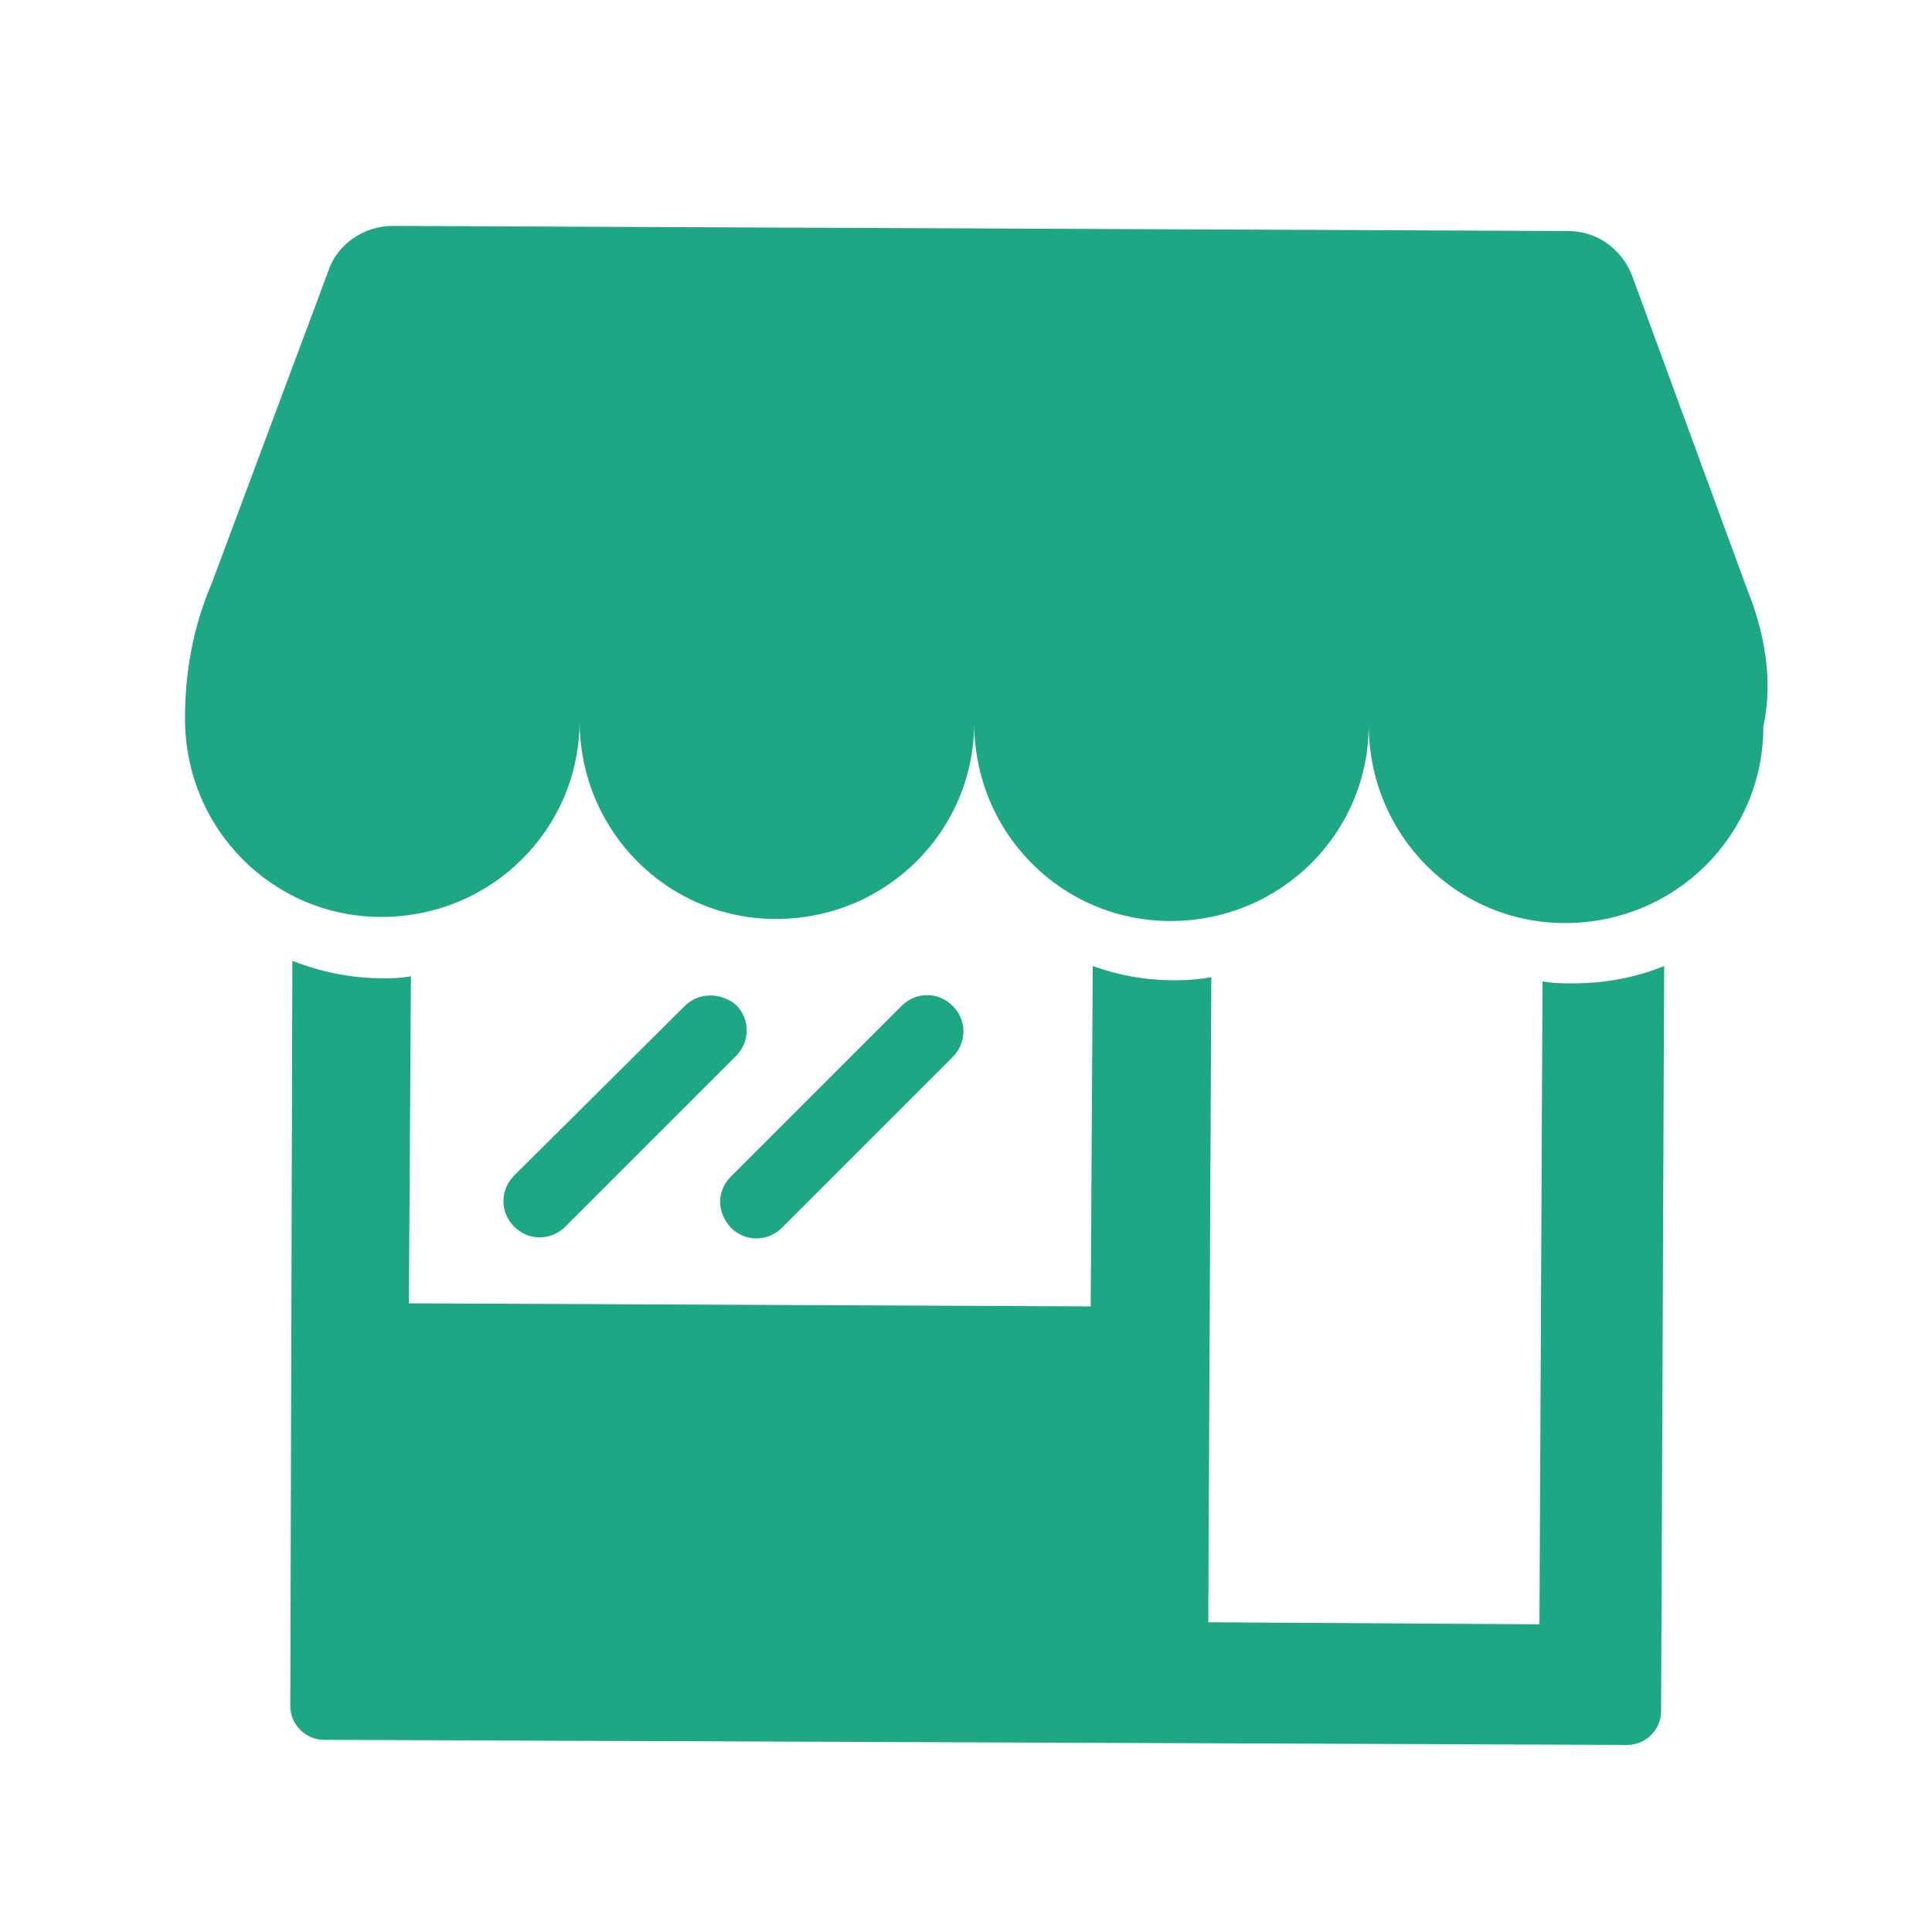
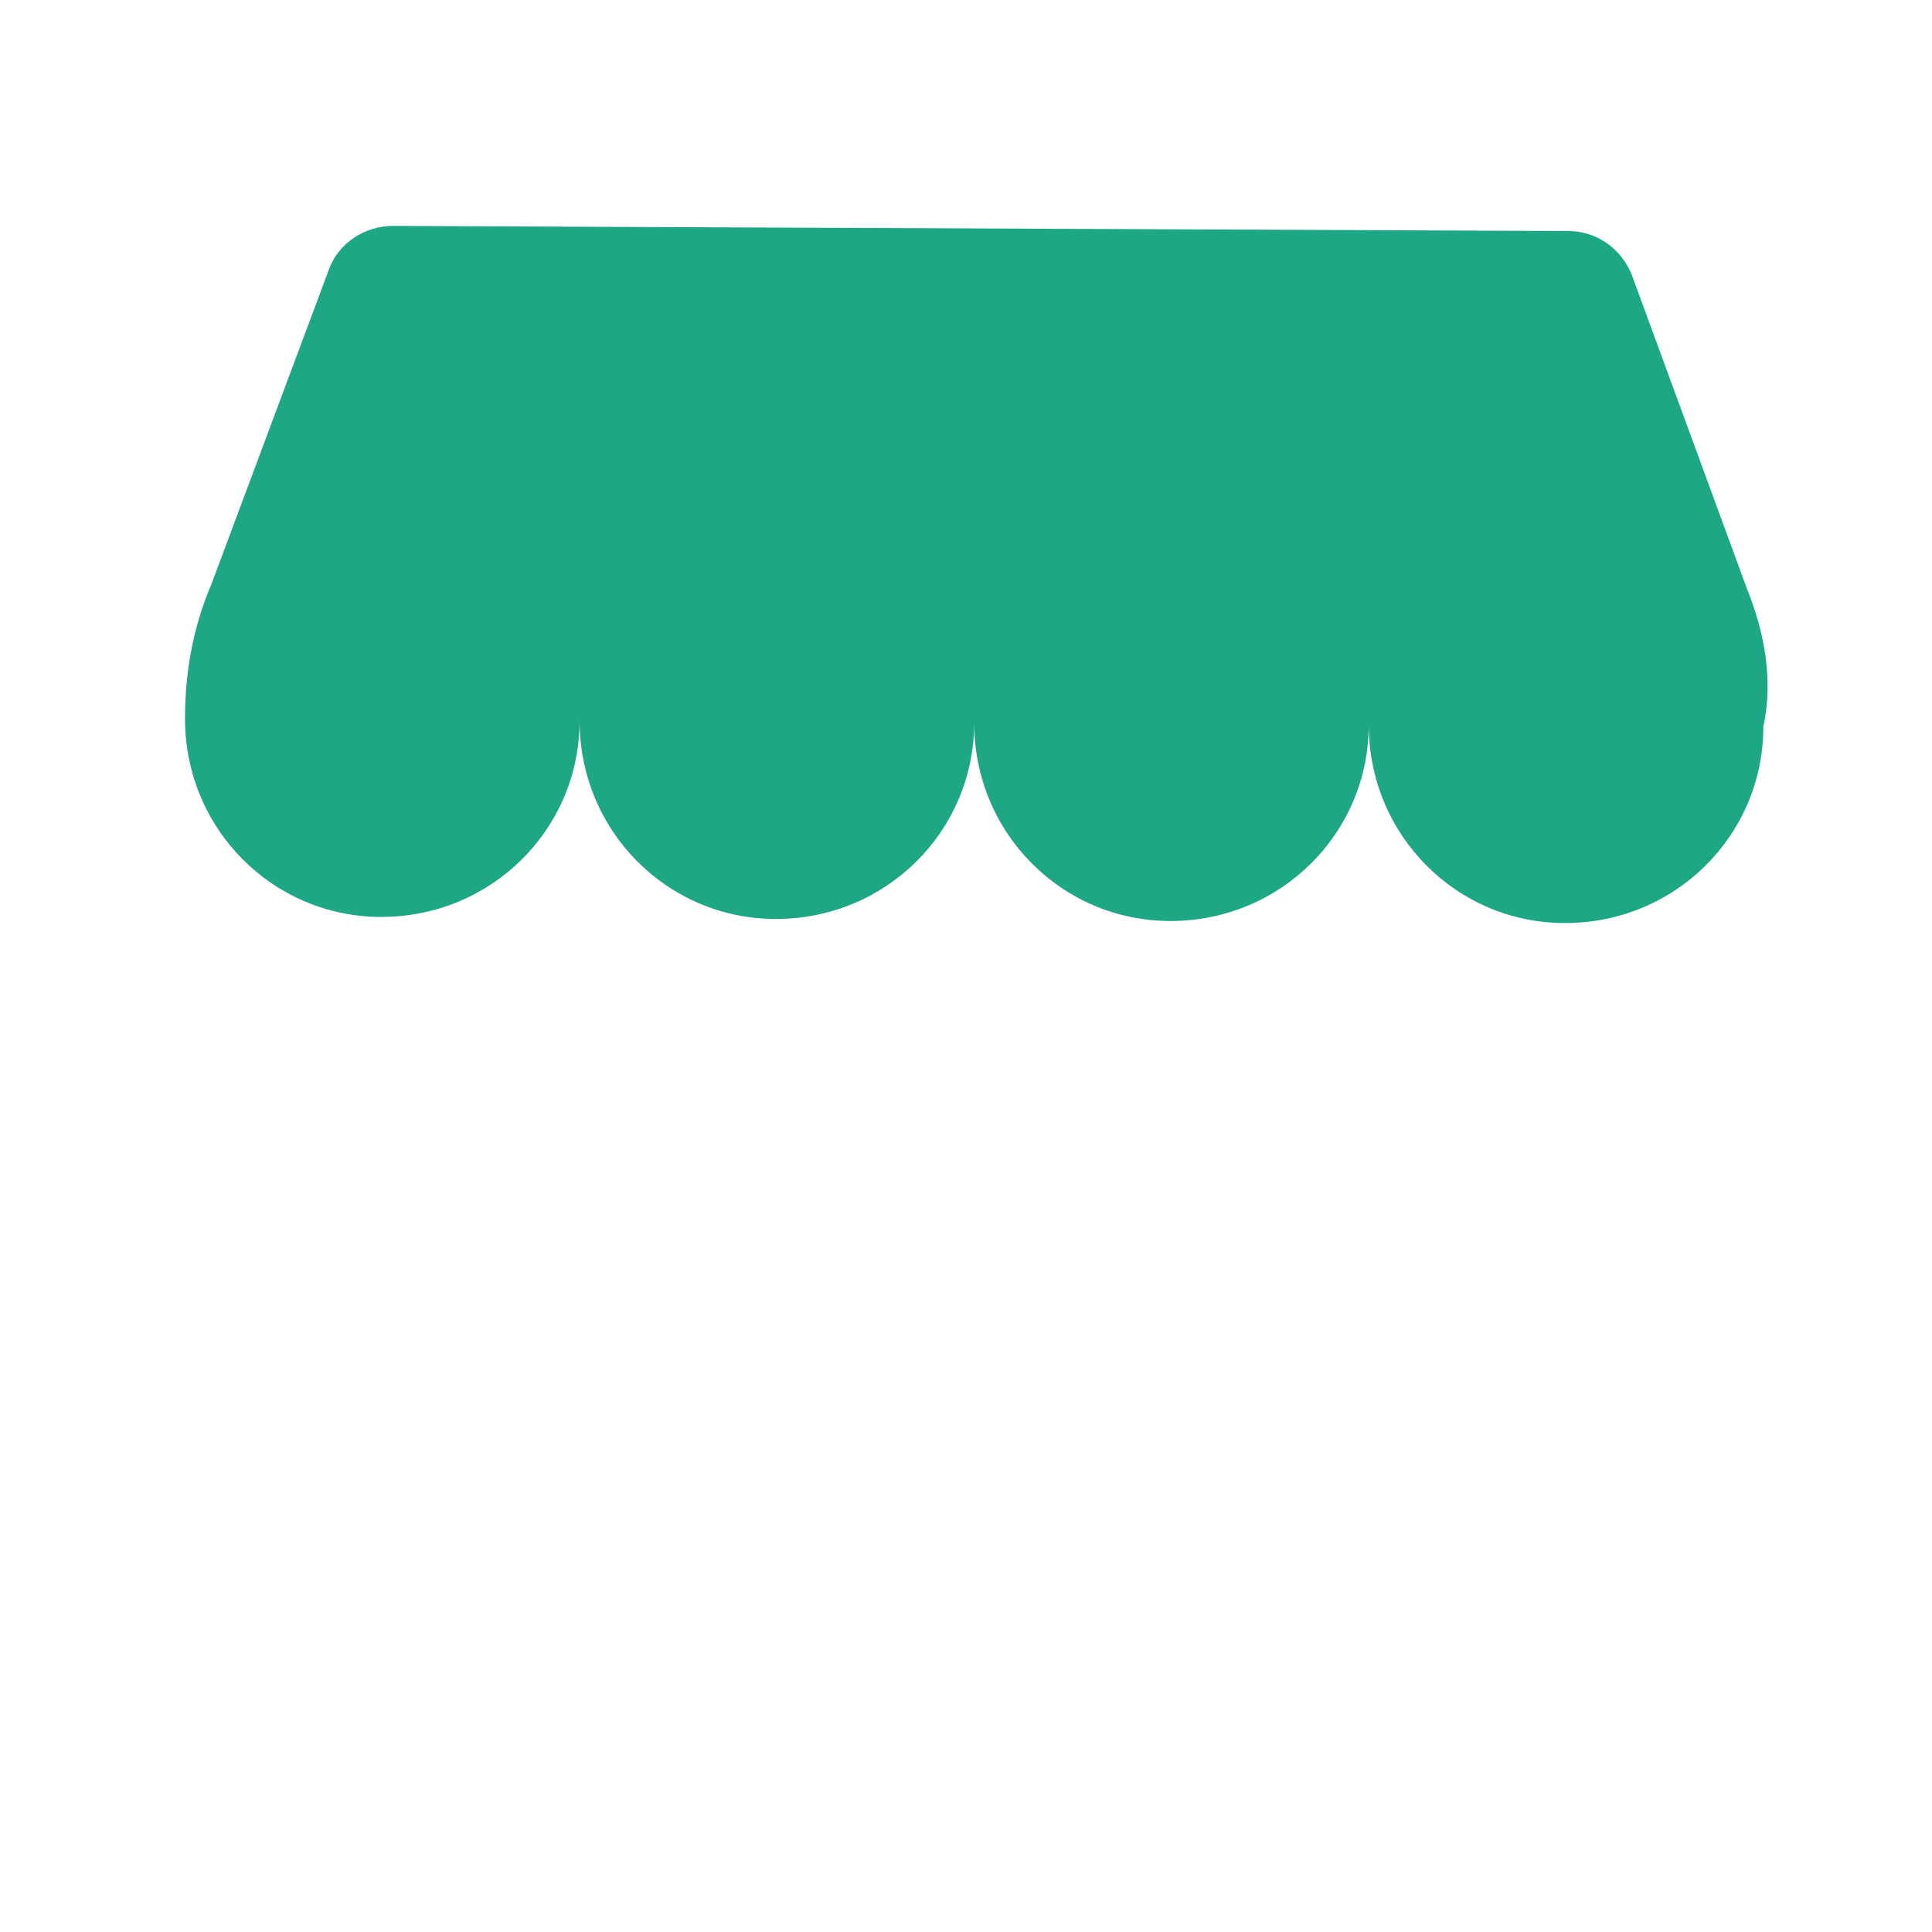
<svg xmlns="http://www.w3.org/2000/svg" enable-background="new 0 0 189 189" height="189" viewBox="0 0 189 189" width="189">
  <g fill="#1da785">
-     <path d="m150.9 96-.3 62.9-32.4-.2.3-63.1c-1.2.2-2.3.3-3.5.3-3 0-5.6-.5-8.1-1.4l-.2 33.3-66.7-.3.2-32c-1.1.2-1.8.2-2.7.2-3.2 0-6-.6-8.9-1.7l-.2 72.9c0 1.8 1.5 3.3 3.3 3.3l127.5.5c1.8 0 3.3-1.5 3.3-3.3l.3-72.9c-2.7 1.1-5.7 1.7-8.9 1.7-1.2 0-1.9 0-3-.2z" />
    <path d="m170.9 57.6-11.3-30.8c-1.1-2.6-3.5-4.2-6.2-4.2l-115-.5c-2.7 0-5.3 1.7-6.2 4.2l-11.5 30.8c-1.8 4.2-2.6 8.6-2.6 13.2 0 10.8 8.6 19.4 19.2 19.4 10.8 0 19.4-8.6 19.4-19.2 0 10.8 8.6 19.4 19.2 19.4 10.8 0 19.4-8.6 19.4-19.2 0 10.8 8.6 19.4 19.2 19.4 10.8 0 19.4-8.6 19.4-19.2 0 10.8 8.6 19.4 19.2 19.4 10.8 0 19.4-8.6 19.4-19.2 1-4.6.1-9.3-1.6-13.5z" />
-     <path d="m71.5 120.1c1.4 1.4 3.6 1.4 5 0l16.7-16.7c1.4-1.4 1.4-3.6 0-5s-3.6-1.4-5 0l-16.7 16.7c-1.4 1.4-1.4 3.5 0 5zm-4.6-21.6-16.6 16.5c-1.4 1.4-1.4 3.6 0 5s3.6 1.4 5 0l16.7-16.7c1.4-1.4 1.4-3.6 0-5-1.4-1.2-3.7-1.3-5.1.2z" />
  </g>
</svg>